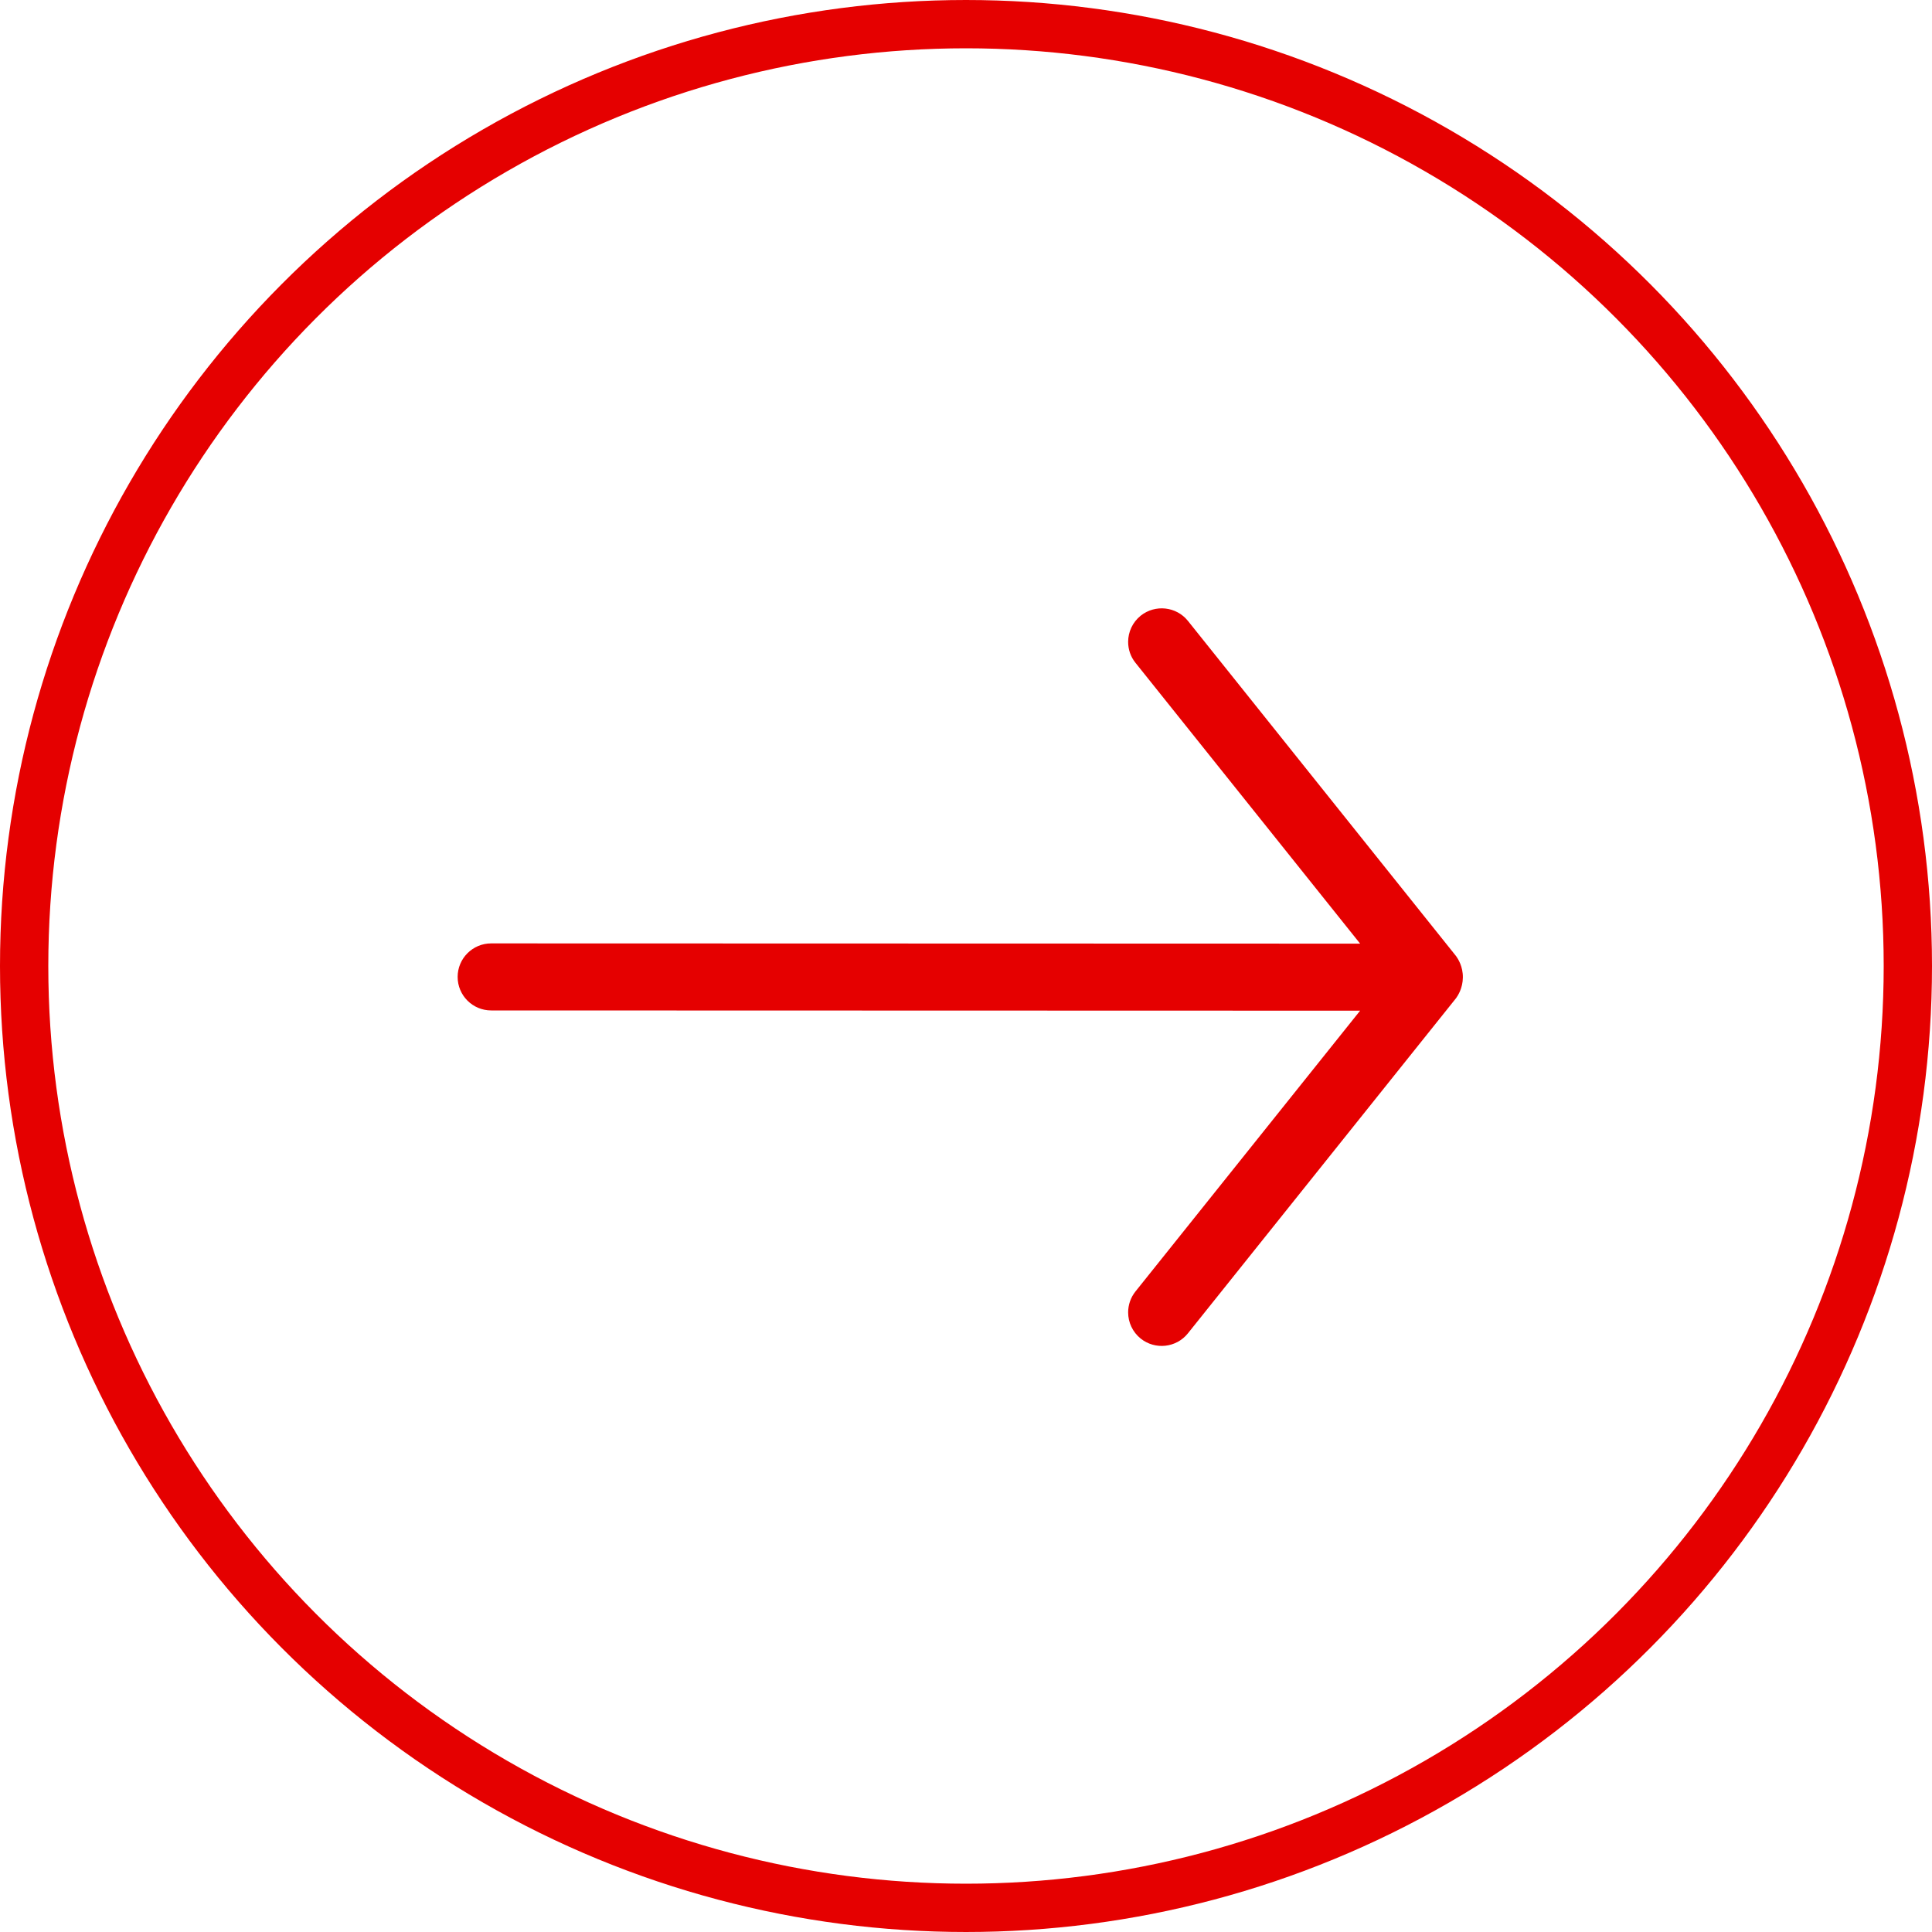
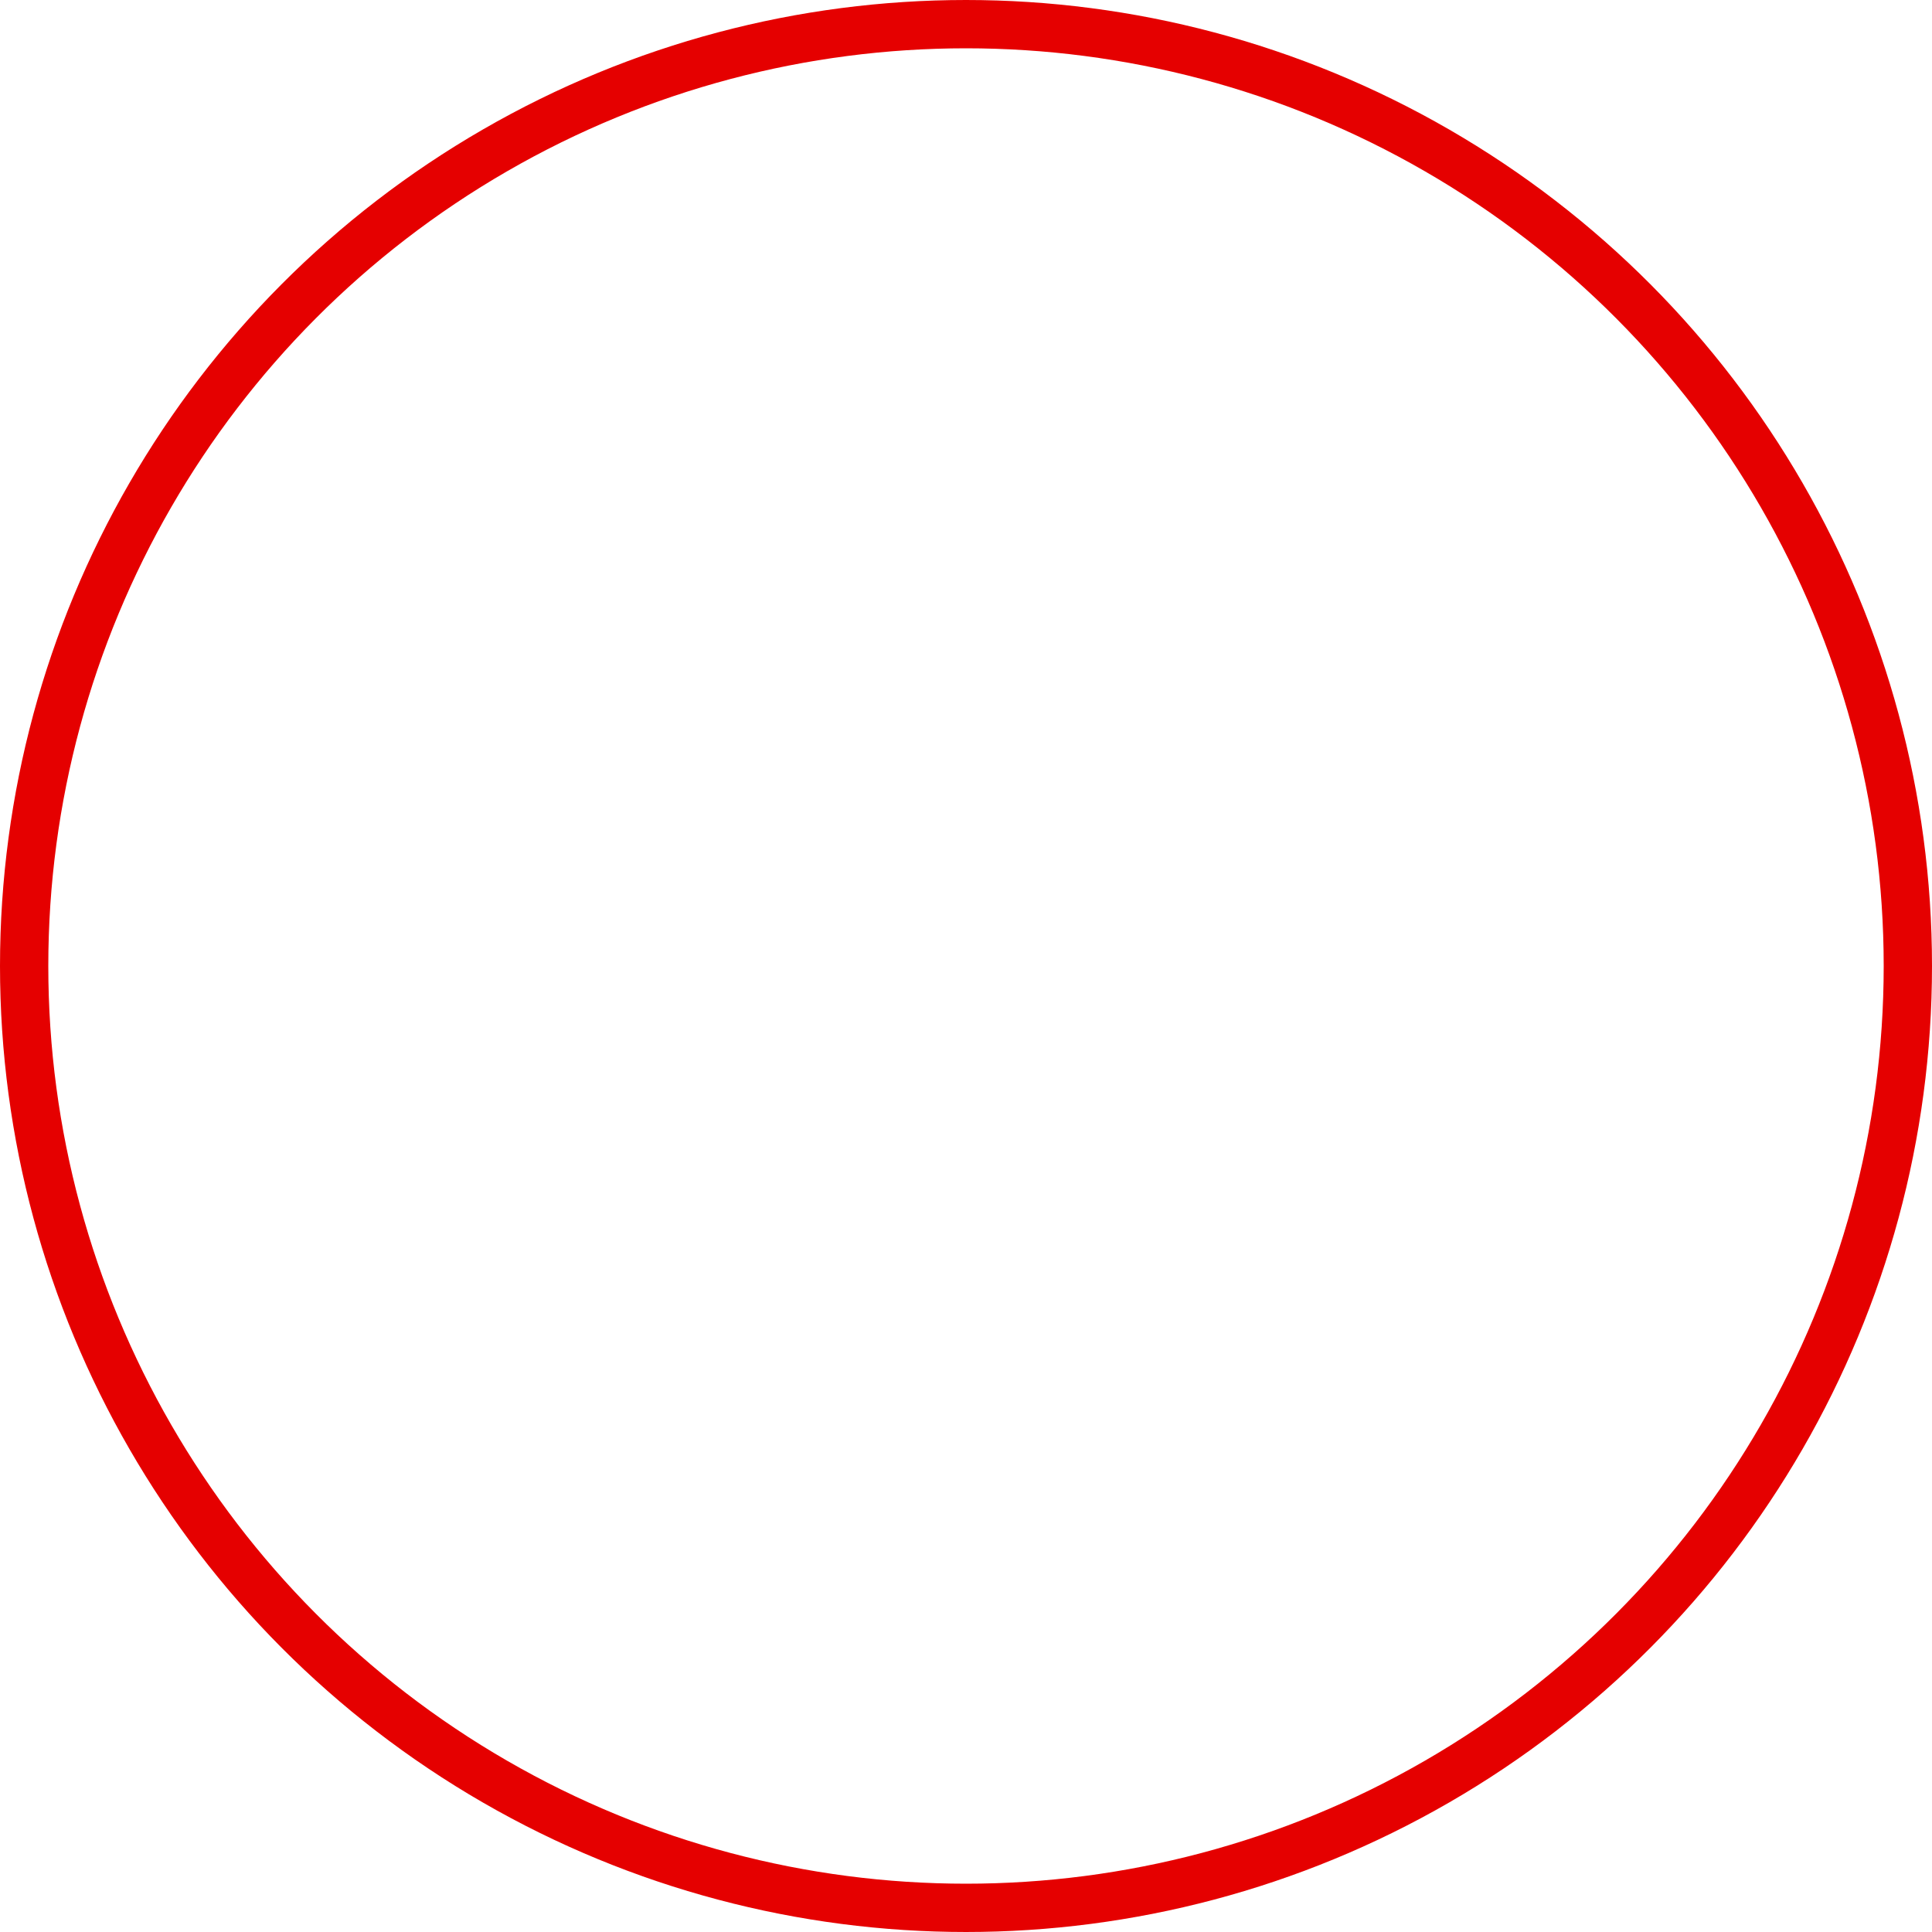
<svg xmlns="http://www.w3.org/2000/svg" width="40" height="40" viewBox="0 0 40 40" fill="none">
  <circle cx="20" cy="20" r="19.5" stroke="#E50000" />
-   <path d="M30.147 20.665L24.594 27.606C24.354 27.905 23.917 27.953 23.617 27.714C23.447 27.577 23.357 27.376 23.357 27.172C23.357 27.02 23.406 26.867 23.509 26.738L28.16 20.925L10.169 20.92C9.786 20.92 9.475 20.61 9.475 20.226C9.475 19.843 9.786 19.532 10.169 19.532L28.16 19.537L23.509 13.723C23.406 13.595 23.357 13.443 23.357 13.289C23.357 13.085 23.447 12.884 23.617 12.747C23.918 12.508 24.355 12.556 24.595 12.855L30.148 19.797C30.185 19.849 30.291 20.01 30.287 20.24C30.284 20.459 30.185 20.612 30.147 20.665Z" fill="#E50000" />
</svg>